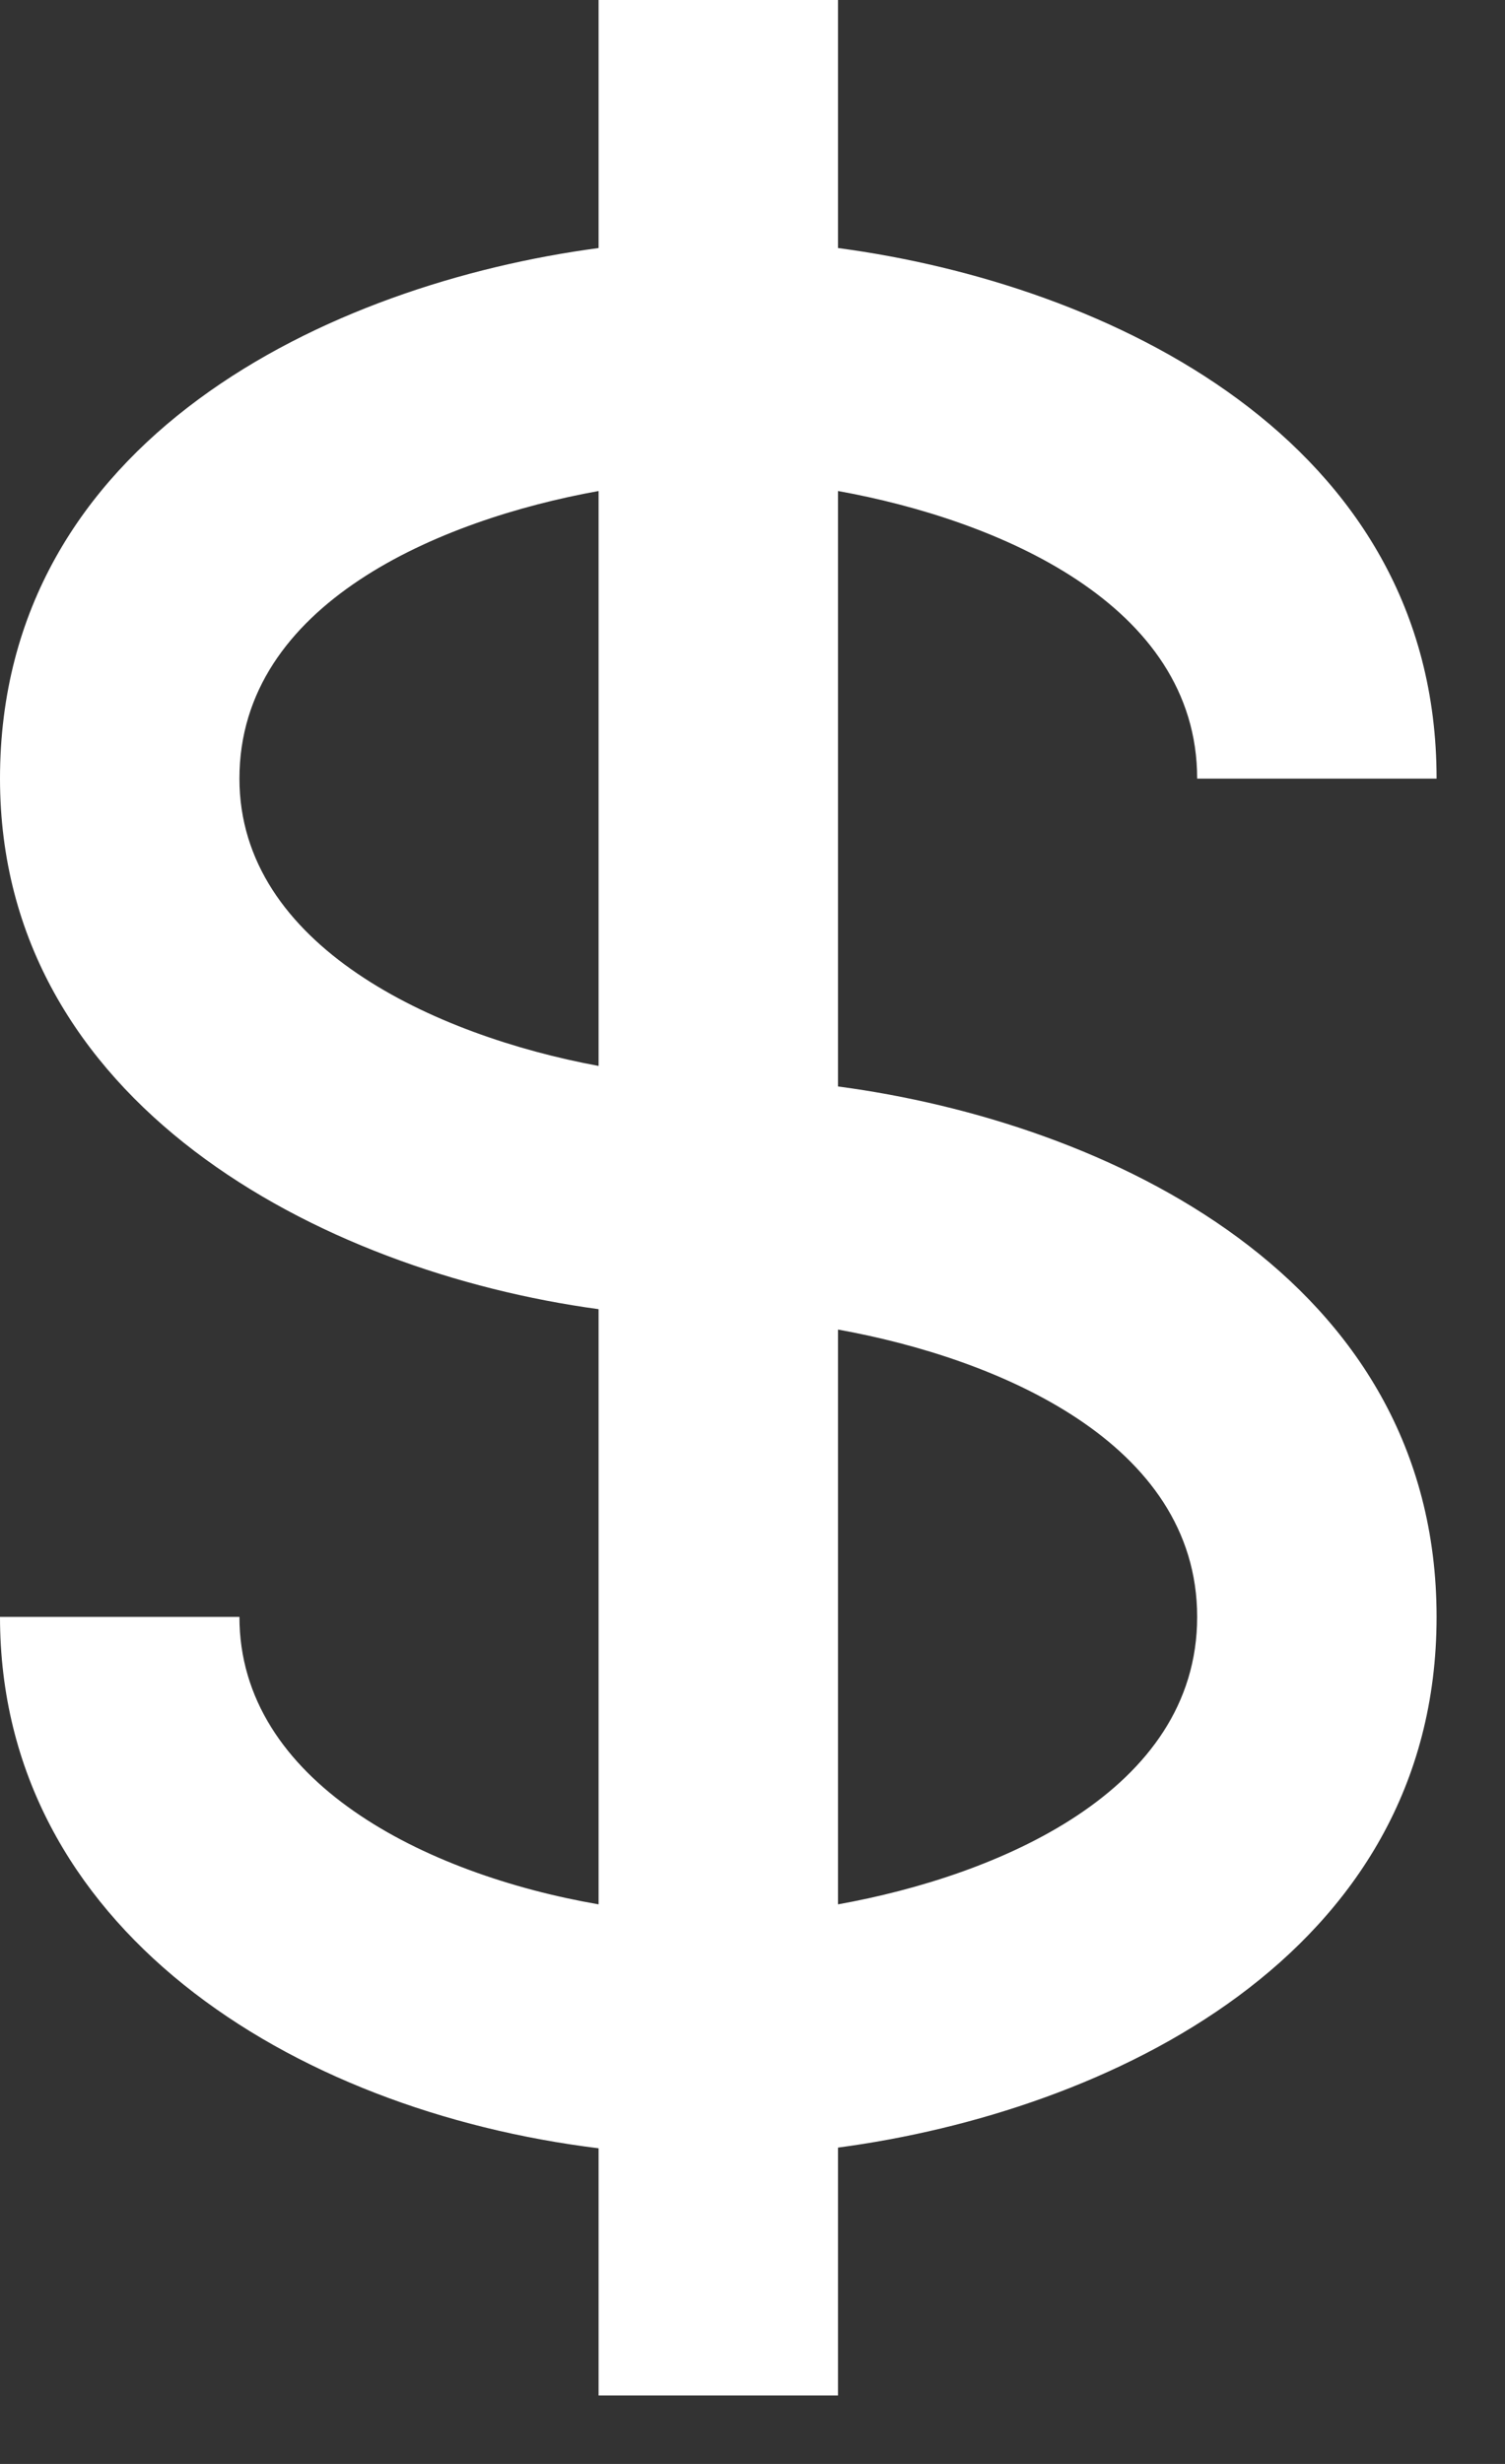
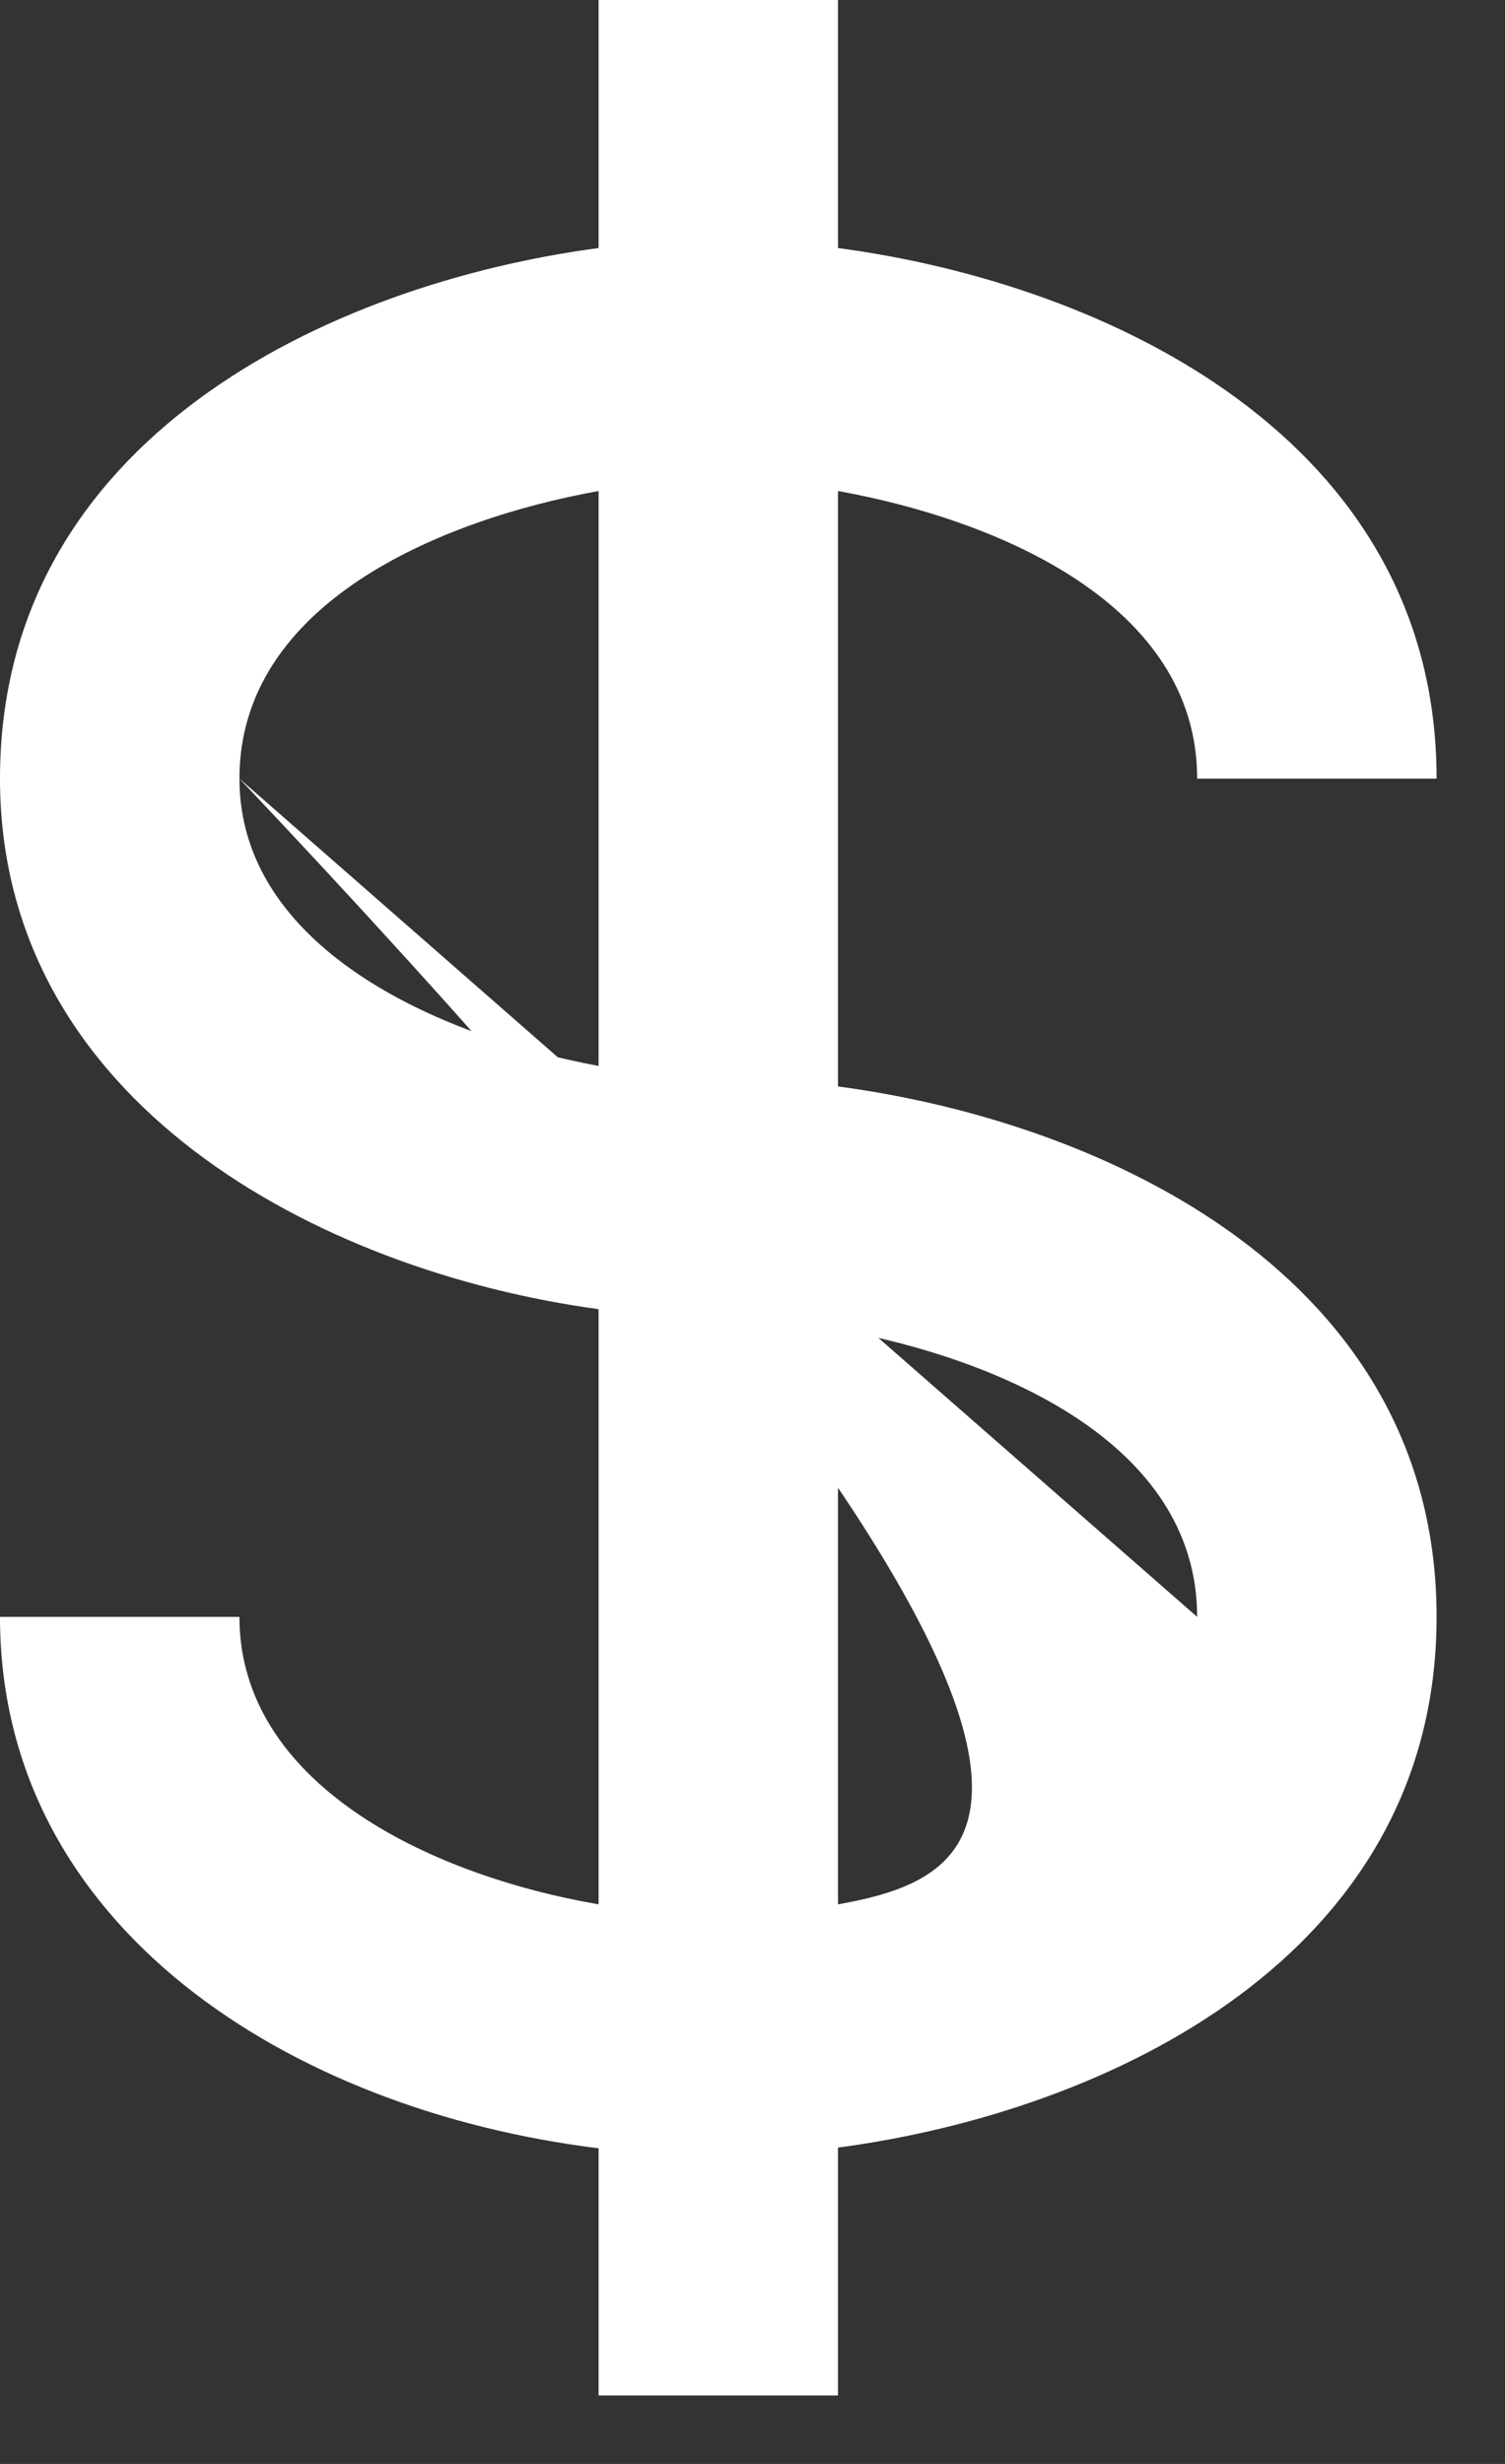
<svg xmlns="http://www.w3.org/2000/svg" width="11" height="18" viewBox="0 0 11 18" fill="none">
  <rect x="0" y="0" width="11" height="18" fill="#333333" stroke="none" />
-   <path d="M8.75 5.688H10.5C10.5 3.205 8.089 2.073 6.125 1.812V0H4.375V1.812C2.411 2.073 0 3.205 0 5.688C0 8.055 2.333 9.286 4.375 9.564V13.912C3.108 13.693 1.75 13.017 1.75 11.812H0C0 14.078 2.122 15.417 4.375 15.694V17.5H6.125V15.689C8.089 15.428 10.5 14.295 10.5 11.812C10.5 9.33 8.089 8.198 6.125 7.937V3.587C7.289 3.797 8.75 4.411 8.75 5.688ZM1.75 5.688C1.75 4.411 3.211 3.797 4.375 3.587V7.787C3.175 7.565 1.75 6.91 1.75 5.688ZM8.75 11.812C8.75 13.089 7.289 13.703 6.125 13.912V9.713C7.289 9.922 8.75 10.536 8.75 11.812Z" fill="white" />
+   <path d="M8.75 5.688H10.5C10.5 3.205 8.089 2.073 6.125 1.812V0H4.375V1.812C2.411 2.073 0 3.205 0 5.688C0 8.055 2.333 9.286 4.375 9.564V13.912C3.108 13.693 1.75 13.017 1.75 11.812H0C0 14.078 2.122 15.417 4.375 15.694V17.5H6.125V15.689C8.089 15.428 10.5 14.295 10.5 11.812C10.5 9.33 8.089 8.198 6.125 7.937V3.587C7.289 3.797 8.75 4.411 8.75 5.688ZM1.75 5.688C1.75 4.411 3.211 3.797 4.375 3.587V7.787C3.175 7.565 1.75 6.91 1.75 5.688ZC8.75 13.089 7.289 13.703 6.125 13.912V9.713C7.289 9.922 8.75 10.536 8.75 11.812Z" fill="white" />
</svg>